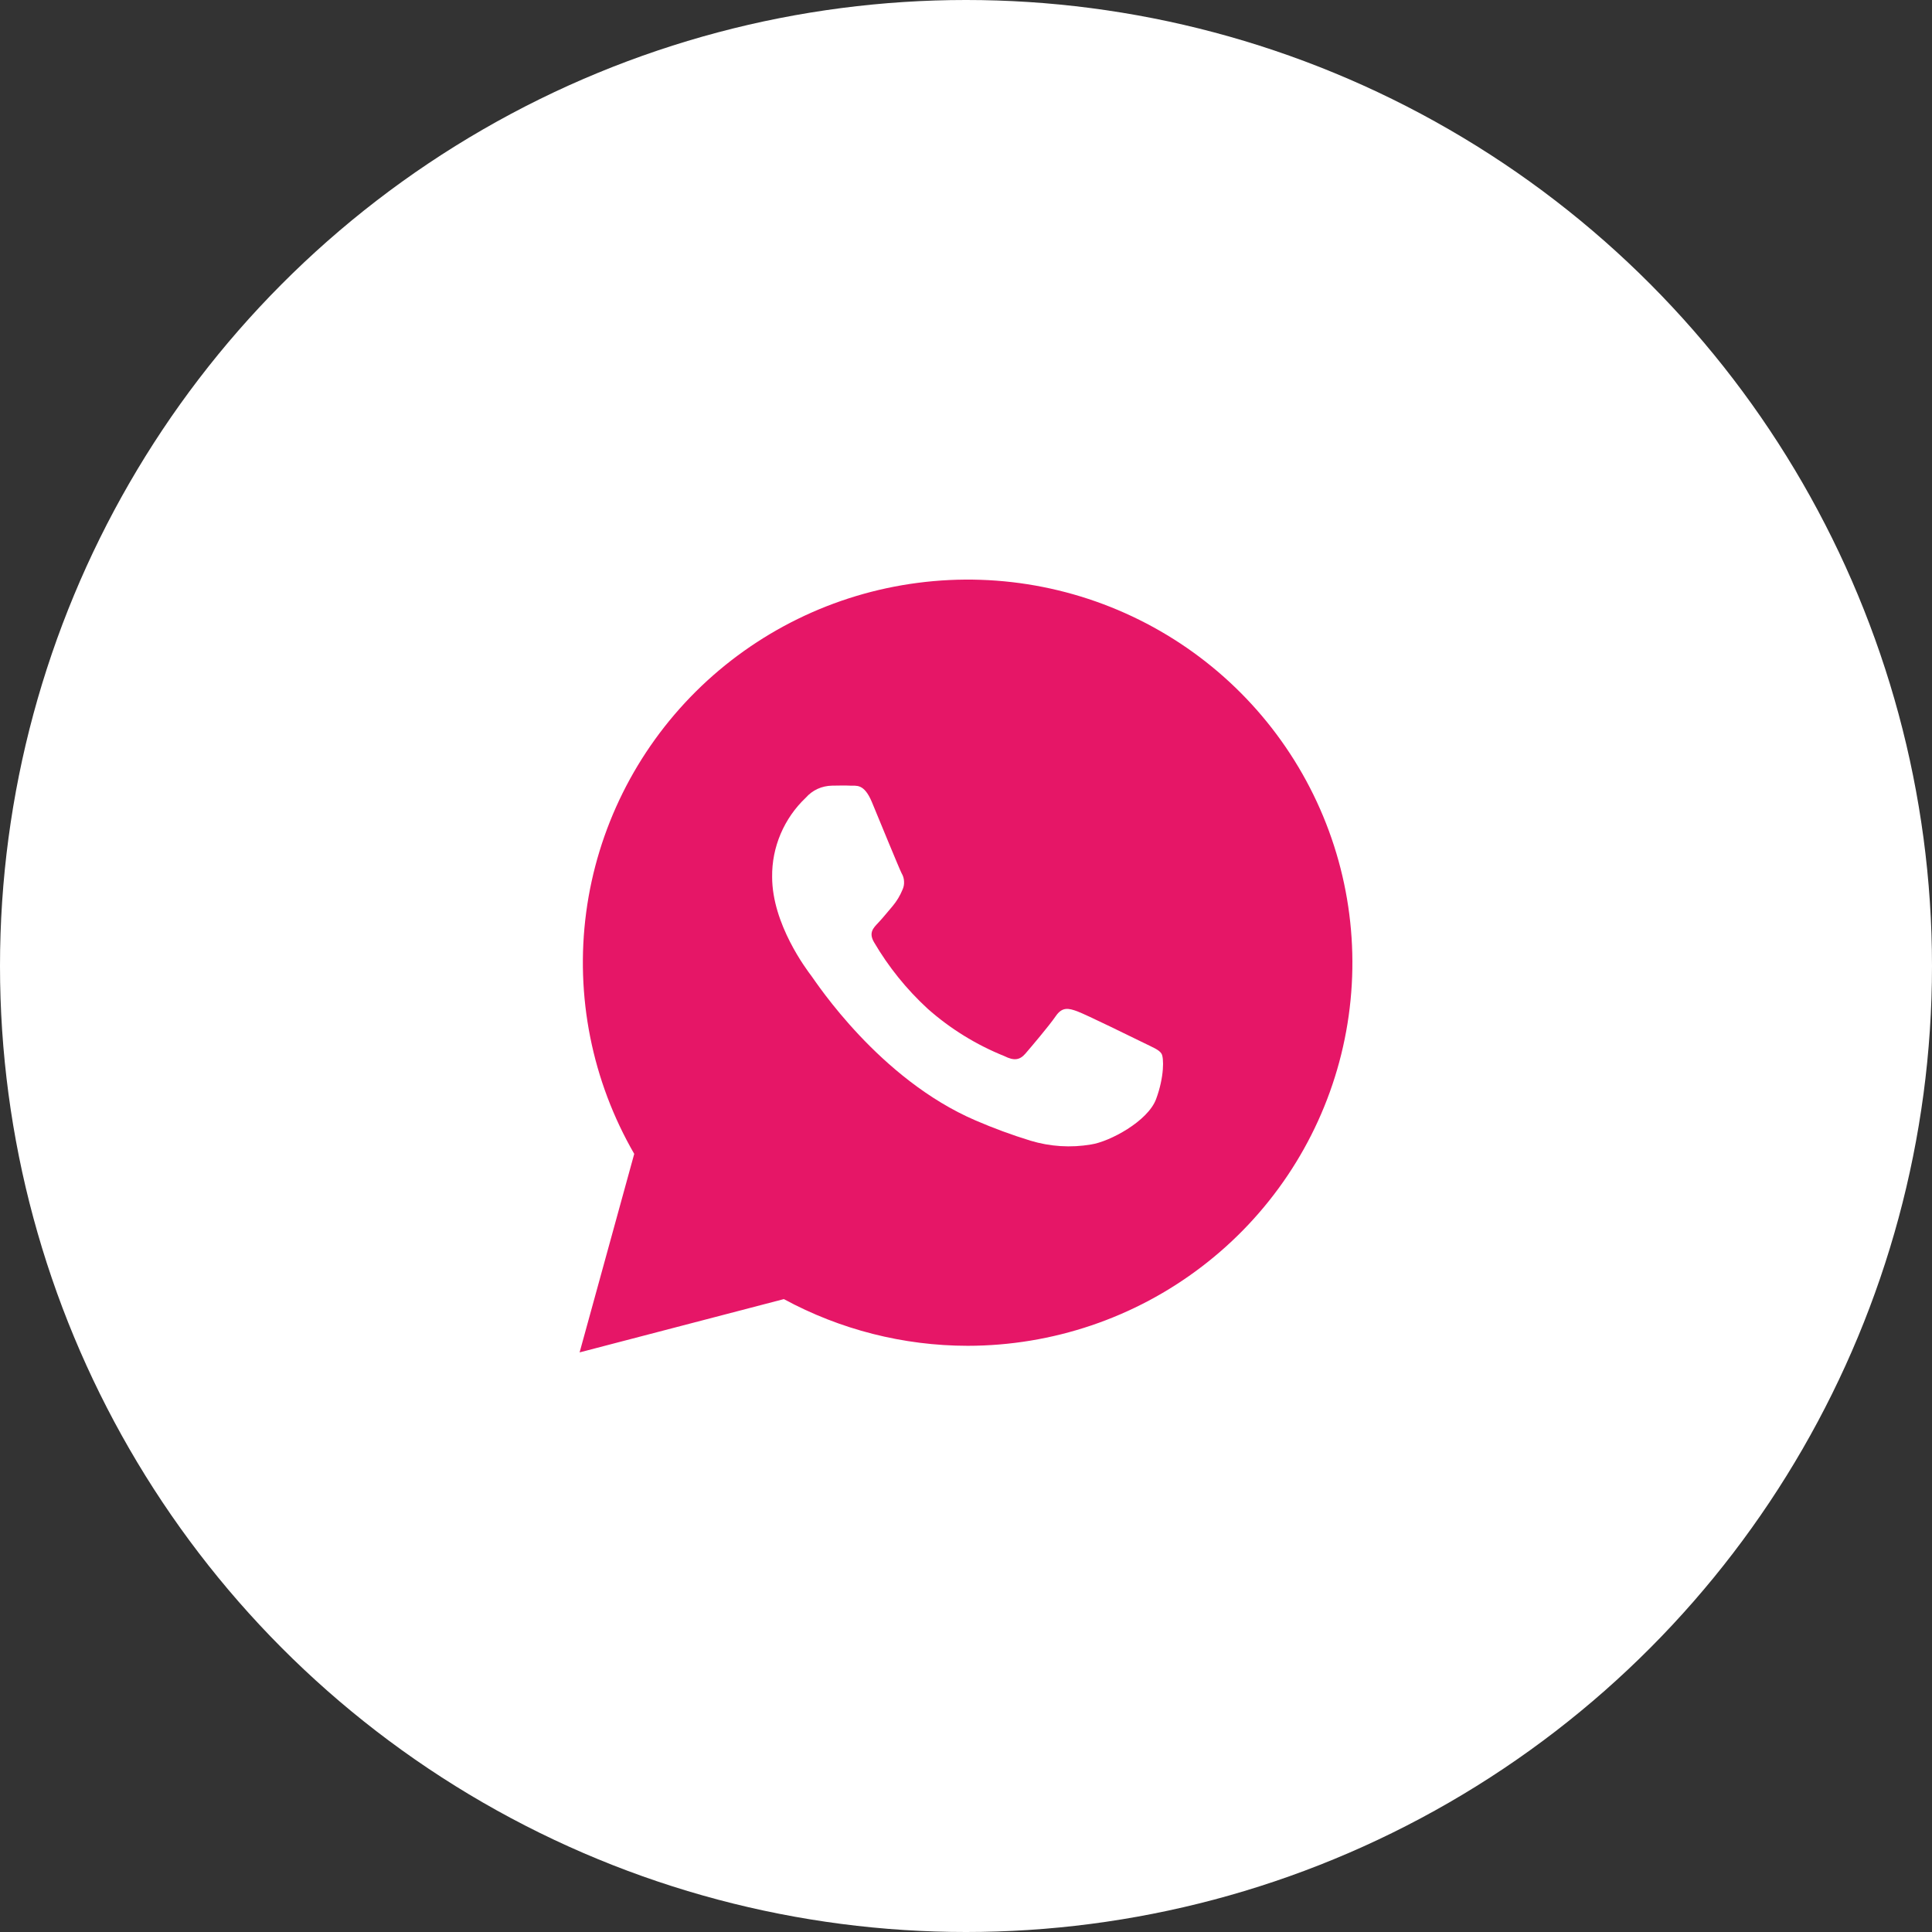
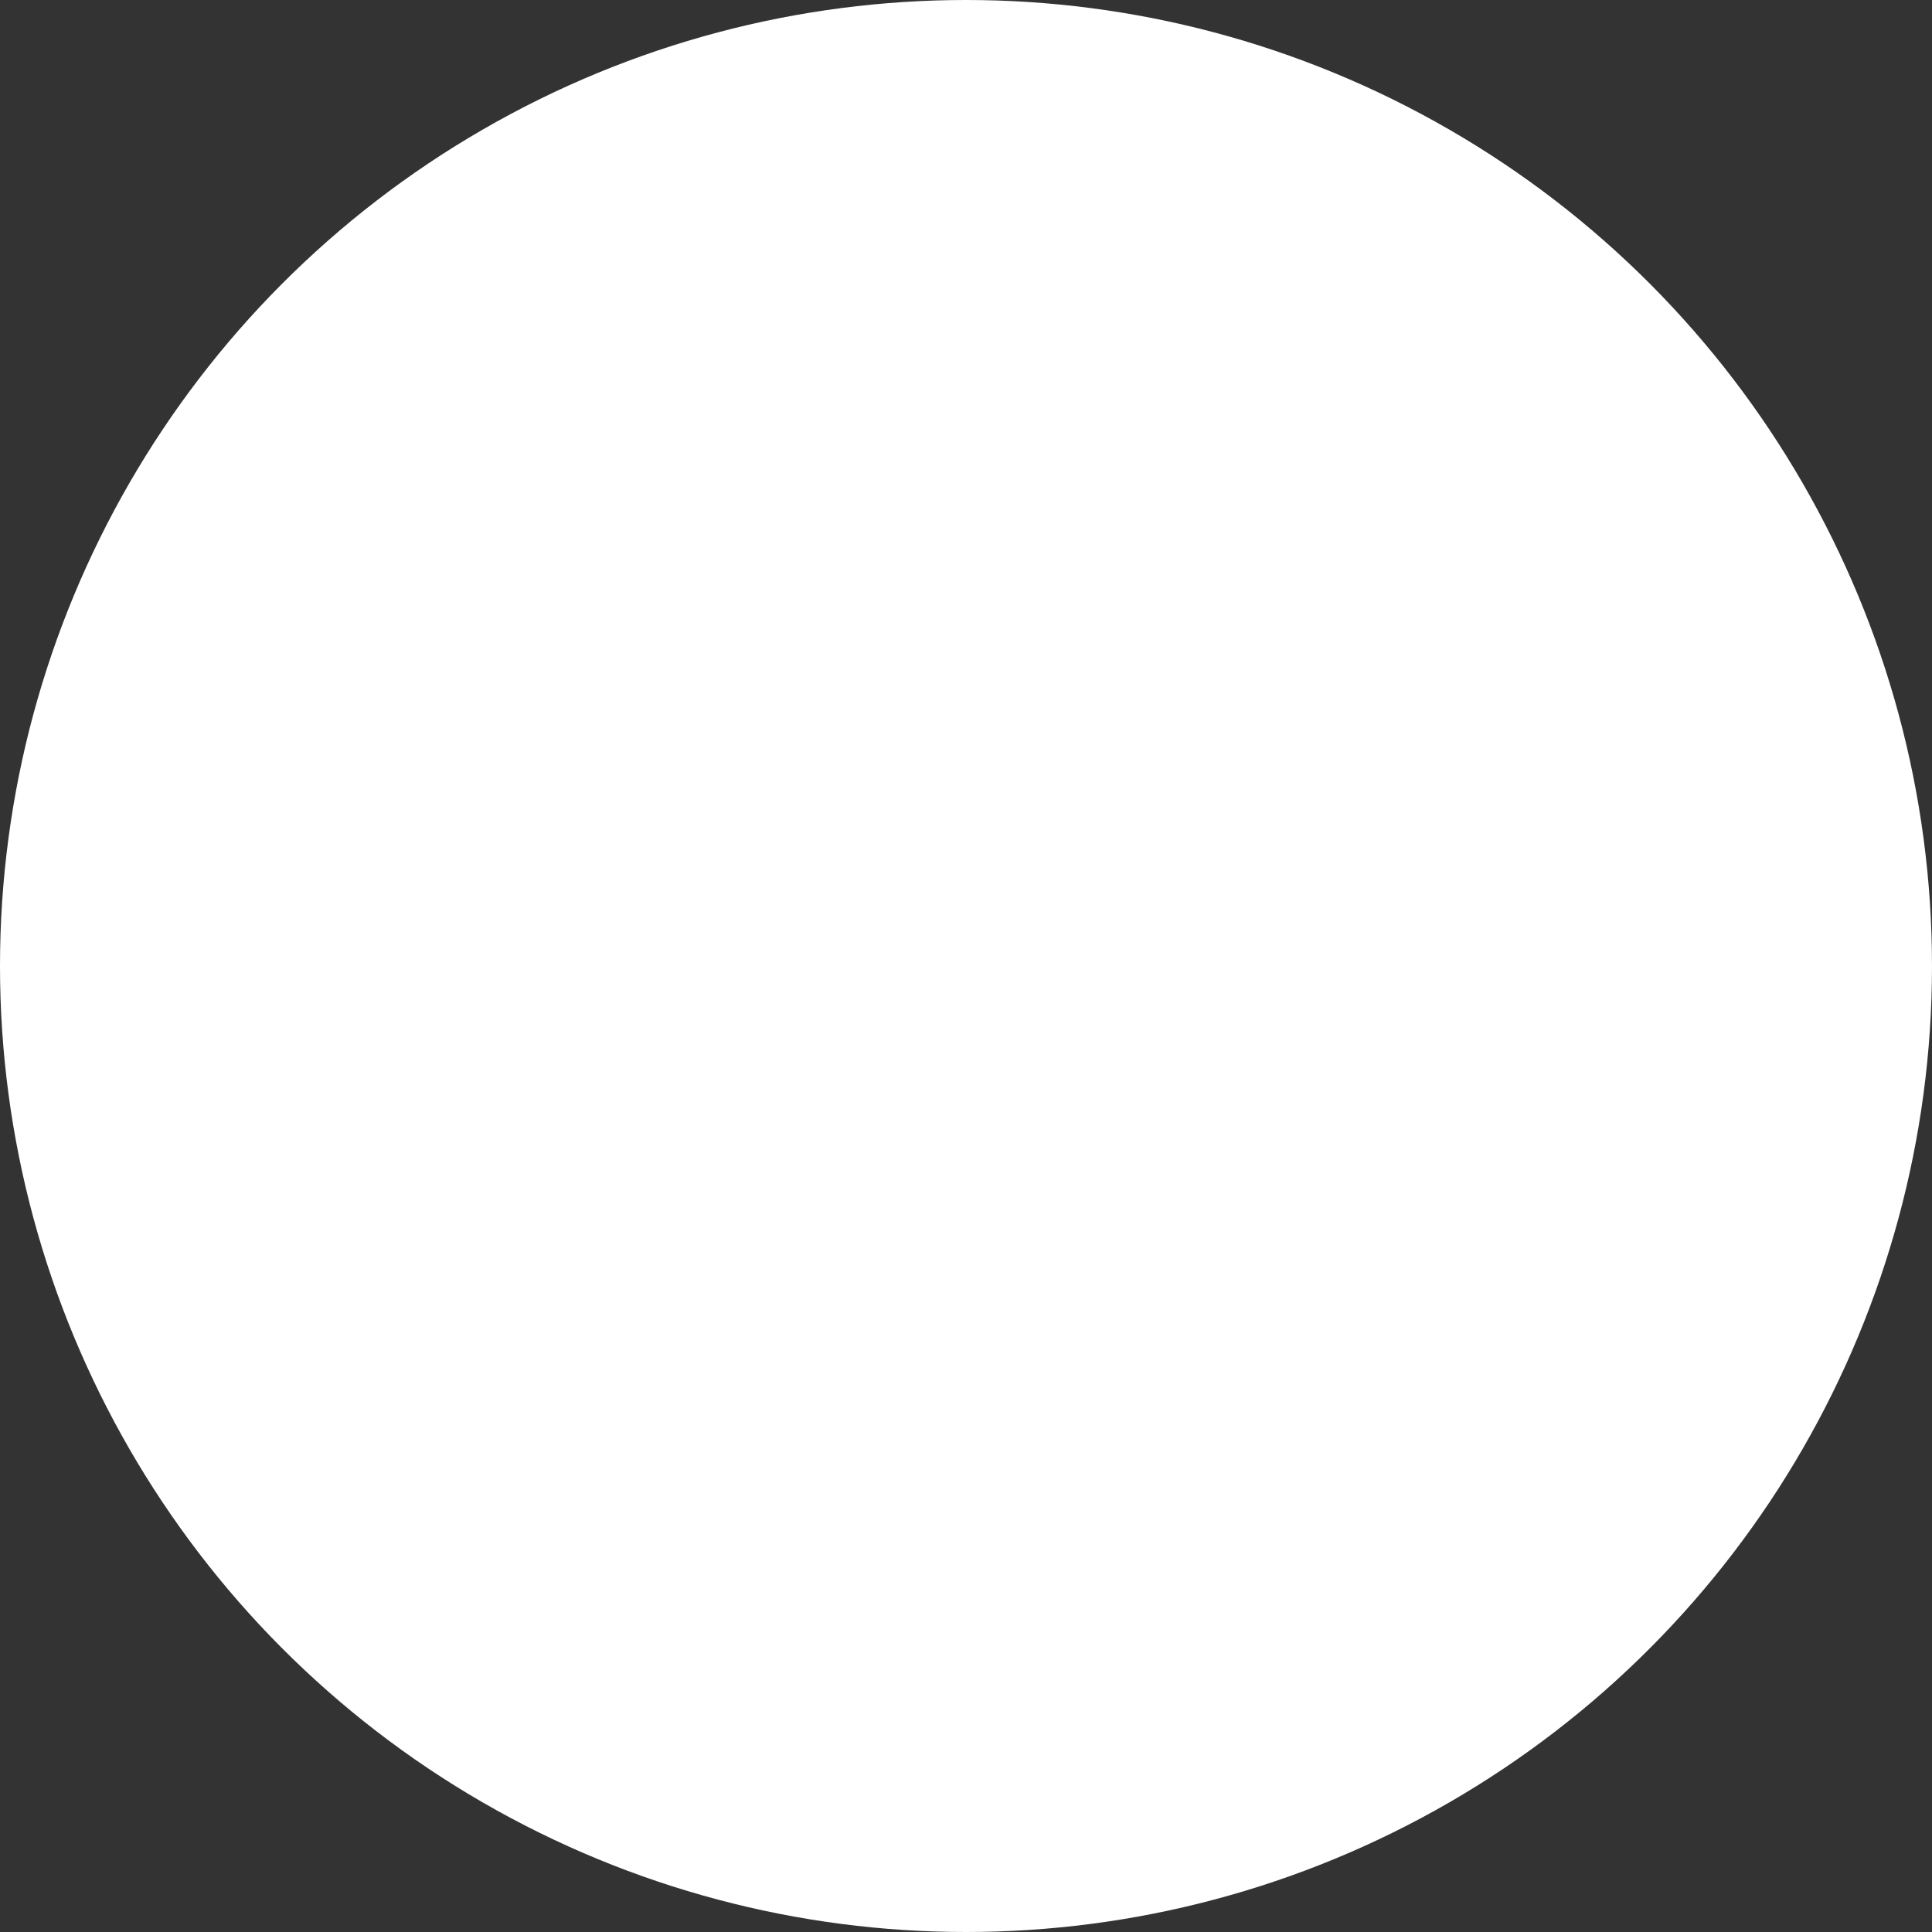
<svg xmlns="http://www.w3.org/2000/svg" width="29" height="29" viewBox="0 0 29 29" fill="none">
  <rect x="0" y="0" width="29" height="29" fill="#333333" stroke="none" />
  <g clip-path="url(#clip0_318_5973)">
    <circle cx="14.5" cy="14.5" r="14.5" fill="white" />
-     <path d="M8.7 20.3L9.52 17.32C8.886 16.223 8.632 14.949 8.799 13.694C8.966 12.44 9.545 11.275 10.444 10.381C11.344 9.487 12.514 8.913 13.774 8.749C15.035 8.584 16.314 8.838 17.415 9.472C18.515 10.105 19.375 11.082 19.861 12.252C20.347 13.421 20.432 14.717 20.103 15.94C19.774 17.162 19.049 18.242 18.04 19.012C17.032 19.783 15.796 20.2 14.525 20.201C13.561 20.2 12.612 19.959 11.766 19.5L8.7 20.3Z" fill="#E61667" />
-     <path fill-rule="evenodd" clip-rule="evenodd" d="M17.435 15.817C17.399 15.756 17.302 15.721 17.158 15.649C17.013 15.578 16.304 15.23 16.172 15.181C16.039 15.132 15.944 15.11 15.846 15.254C15.748 15.397 15.473 15.721 15.39 15.817C15.306 15.913 15.22 15.925 15.077 15.853C14.654 15.683 14.263 15.442 13.923 15.14C13.607 14.849 13.337 14.514 13.12 14.144C13.035 14 13.11 13.928 13.183 13.851C13.256 13.774 13.328 13.682 13.4 13.599C13.46 13.527 13.509 13.446 13.545 13.359C13.564 13.319 13.573 13.276 13.57 13.232C13.569 13.188 13.556 13.145 13.533 13.107C13.497 13.036 13.207 12.329 13.088 12.041C12.968 11.753 12.852 11.799 12.762 11.793C12.672 11.788 12.582 11.793 12.486 11.793C12.412 11.795 12.338 11.811 12.271 11.842C12.204 11.873 12.144 11.918 12.095 11.974C11.933 12.127 11.805 12.312 11.718 12.516C11.631 12.721 11.587 12.941 11.59 13.163C11.59 13.871 12.107 14.554 12.18 14.65C12.252 14.746 13.197 16.198 14.645 16.819C14.914 16.935 15.188 17.036 15.468 17.122C15.762 17.211 16.074 17.231 16.377 17.179C16.654 17.138 17.231 16.831 17.354 16.496C17.478 16.161 17.471 15.876 17.435 15.817Z" fill="white" />
  </g>
  <defs>
    <clipPath id="clip0_318_5973">
      <rect width="29" height="29" fill="white" />
    </clipPath>
  </defs>
</svg>